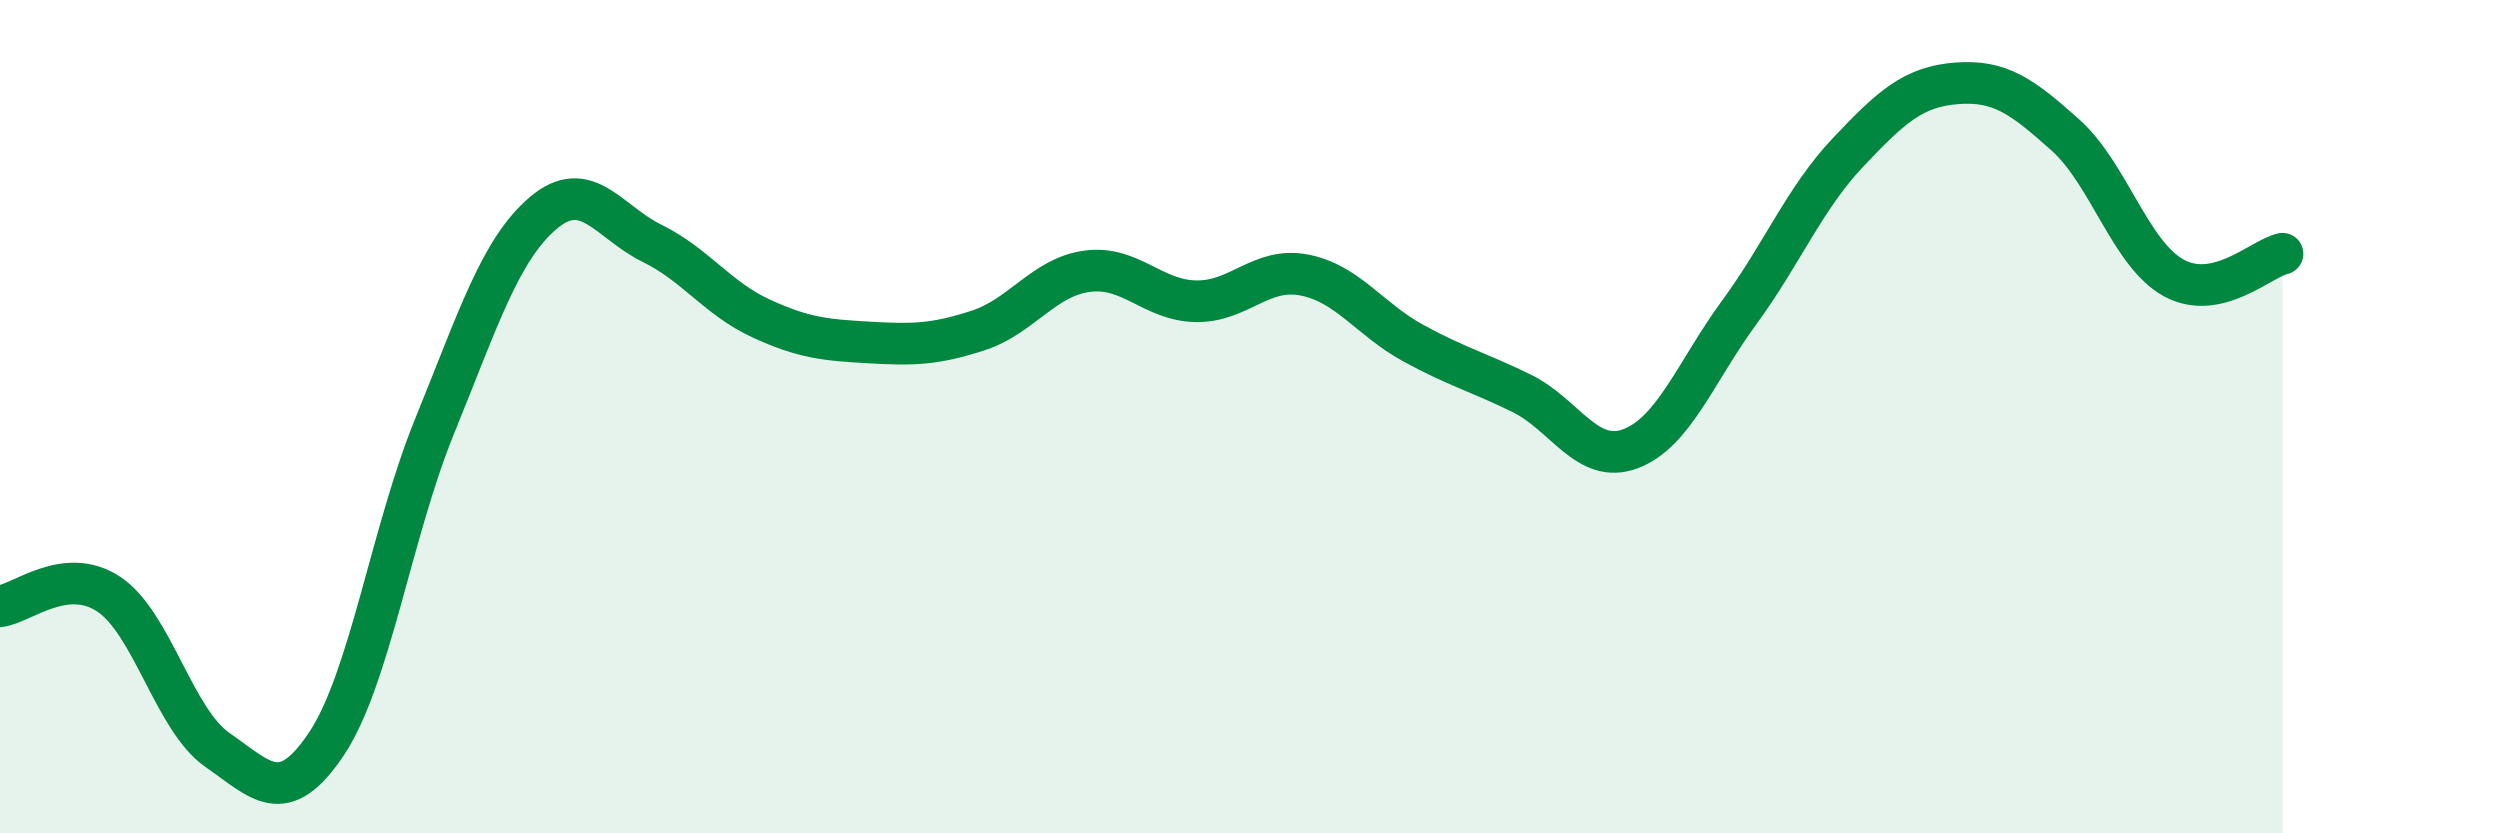
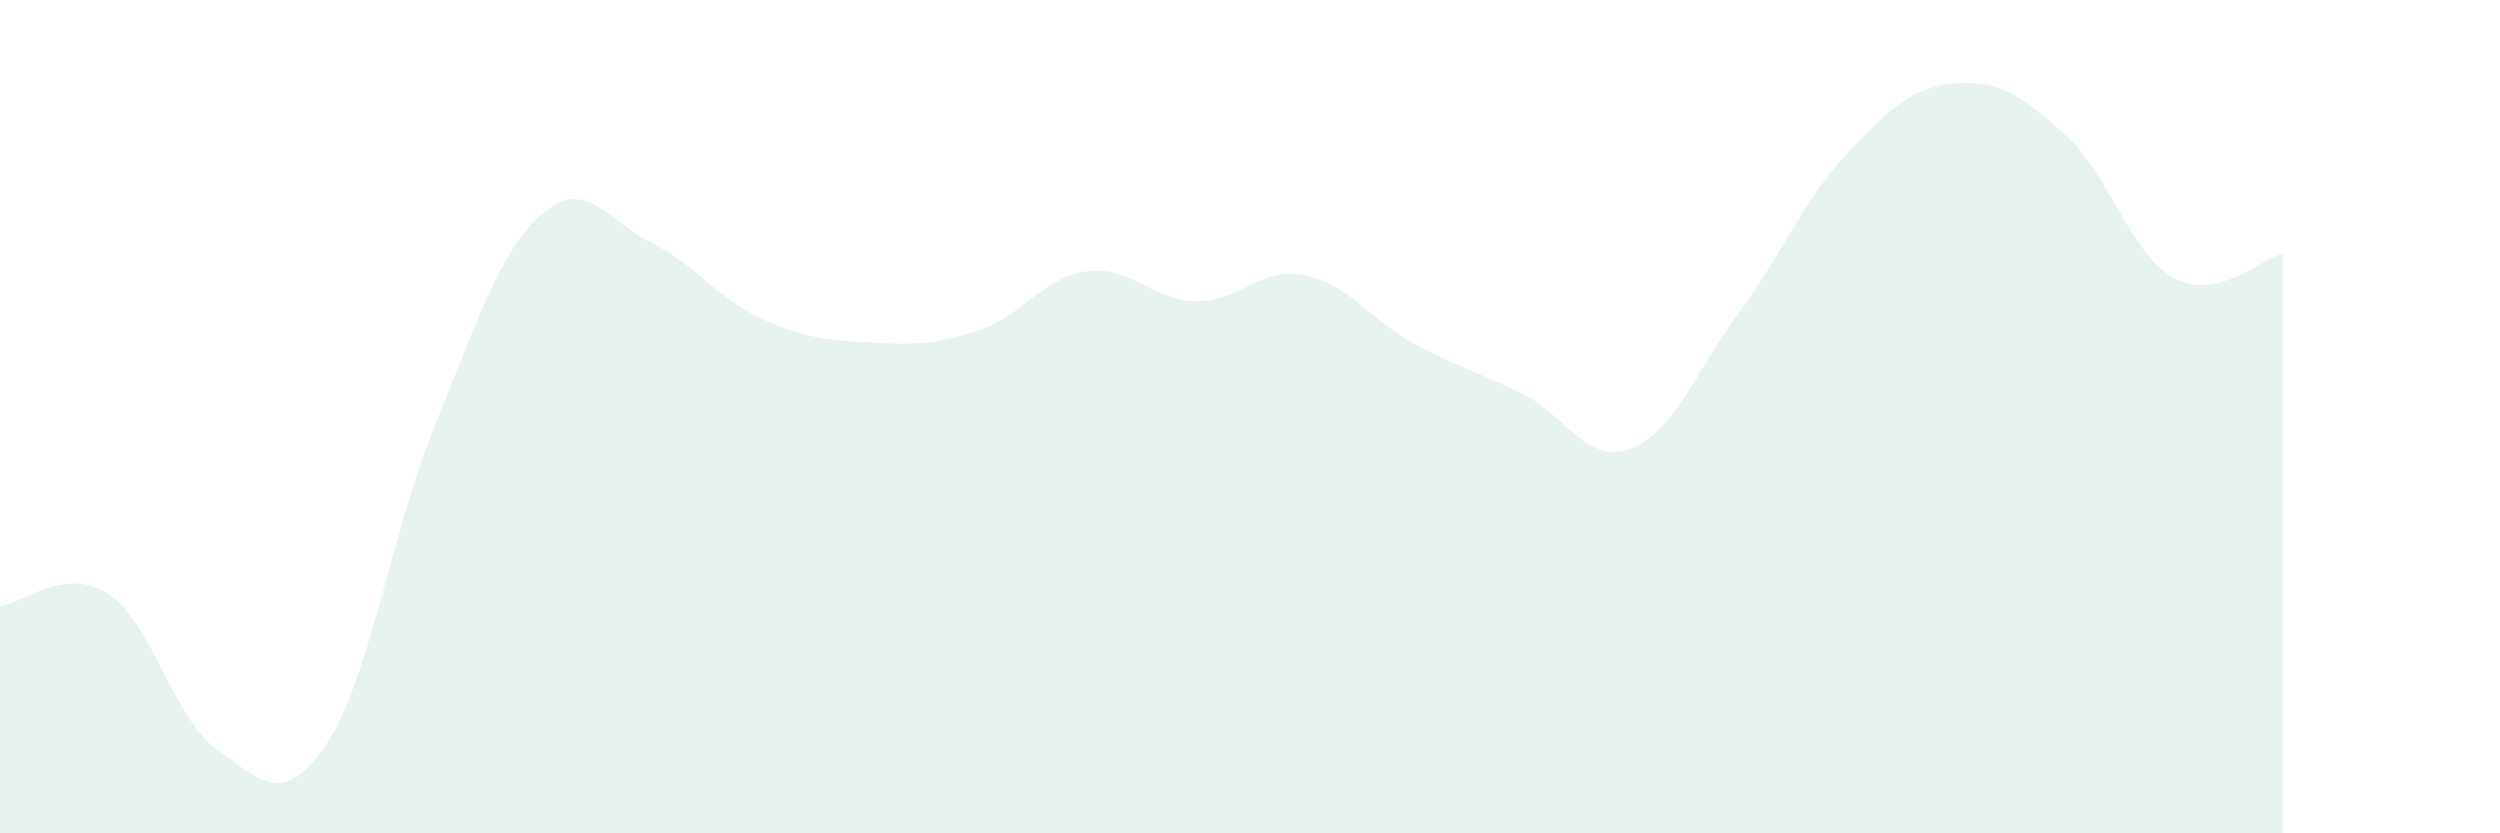
<svg xmlns="http://www.w3.org/2000/svg" width="60" height="20" viewBox="0 0 60 20">
  <path d="M 0,14.55 C 0.52,14.49 1.57,13.57 2.61,14.26 C 3.65,14.95 4.18,17.28 5.22,18 C 6.26,18.72 6.79,19.41 7.83,17.86 C 8.87,16.31 9.39,12.78 10.43,10.23 C 11.47,7.68 12,5.99 13.04,5.11 C 14.08,4.23 14.61,5.33 15.65,5.84 C 16.69,6.35 17.22,7.16 18.26,7.64 C 19.3,8.12 19.83,8.16 20.87,8.22 C 21.91,8.28 22.44,8.27 23.48,7.93 C 24.52,7.59 25.05,6.65 26.09,6.51 C 27.13,6.37 27.66,7.21 28.7,7.23 C 29.74,7.25 30.26,6.4 31.3,6.6 C 32.34,6.8 32.87,7.66 33.91,8.23 C 34.95,8.8 35.48,8.93 36.52,9.44 C 37.56,9.95 38.09,11.16 39.13,10.77 C 40.17,10.38 40.7,8.92 41.74,7.5 C 42.78,6.08 43.31,4.76 44.35,3.66 C 45.39,2.56 45.92,2.08 46.96,2 C 48,1.92 48.53,2.31 49.57,3.24 C 50.61,4.17 51.13,6.1 52.17,6.67 C 53.21,7.24 54.26,6.21 54.78,6.09L54.78 20L0 20Z" fill="#008740" opacity="0.1" stroke-linecap="round" stroke-linejoin="round" />
-   <path d="M 0,14.55 C 0.52,14.49 1.57,13.57 2.61,14.26 C 3.65,14.95 4.18,17.28 5.22,18 C 6.26,18.72 6.79,19.41 7.83,17.86 C 8.87,16.31 9.39,12.78 10.43,10.23 C 11.47,7.68 12,5.99 13.04,5.11 C 14.08,4.23 14.61,5.33 15.65,5.84 C 16.69,6.35 17.22,7.16 18.26,7.64 C 19.3,8.12 19.83,8.16 20.87,8.22 C 21.91,8.28 22.44,8.27 23.48,7.93 C 24.52,7.59 25.05,6.65 26.09,6.51 C 27.13,6.37 27.66,7.21 28.7,7.23 C 29.74,7.25 30.26,6.4 31.3,6.6 C 32.34,6.8 32.87,7.66 33.91,8.23 C 34.95,8.8 35.48,8.93 36.52,9.44 C 37.56,9.95 38.09,11.16 39.13,10.77 C 40.17,10.38 40.7,8.92 41.74,7.5 C 42.78,6.08 43.31,4.76 44.35,3.66 C 45.39,2.56 45.92,2.08 46.96,2 C 48,1.92 48.53,2.31 49.57,3.24 C 50.61,4.17 51.13,6.1 52.17,6.67 C 53.21,7.24 54.26,6.21 54.78,6.09" stroke="#008740" stroke-width="1" fill="none" stroke-linecap="round" stroke-linejoin="round" />
</svg>